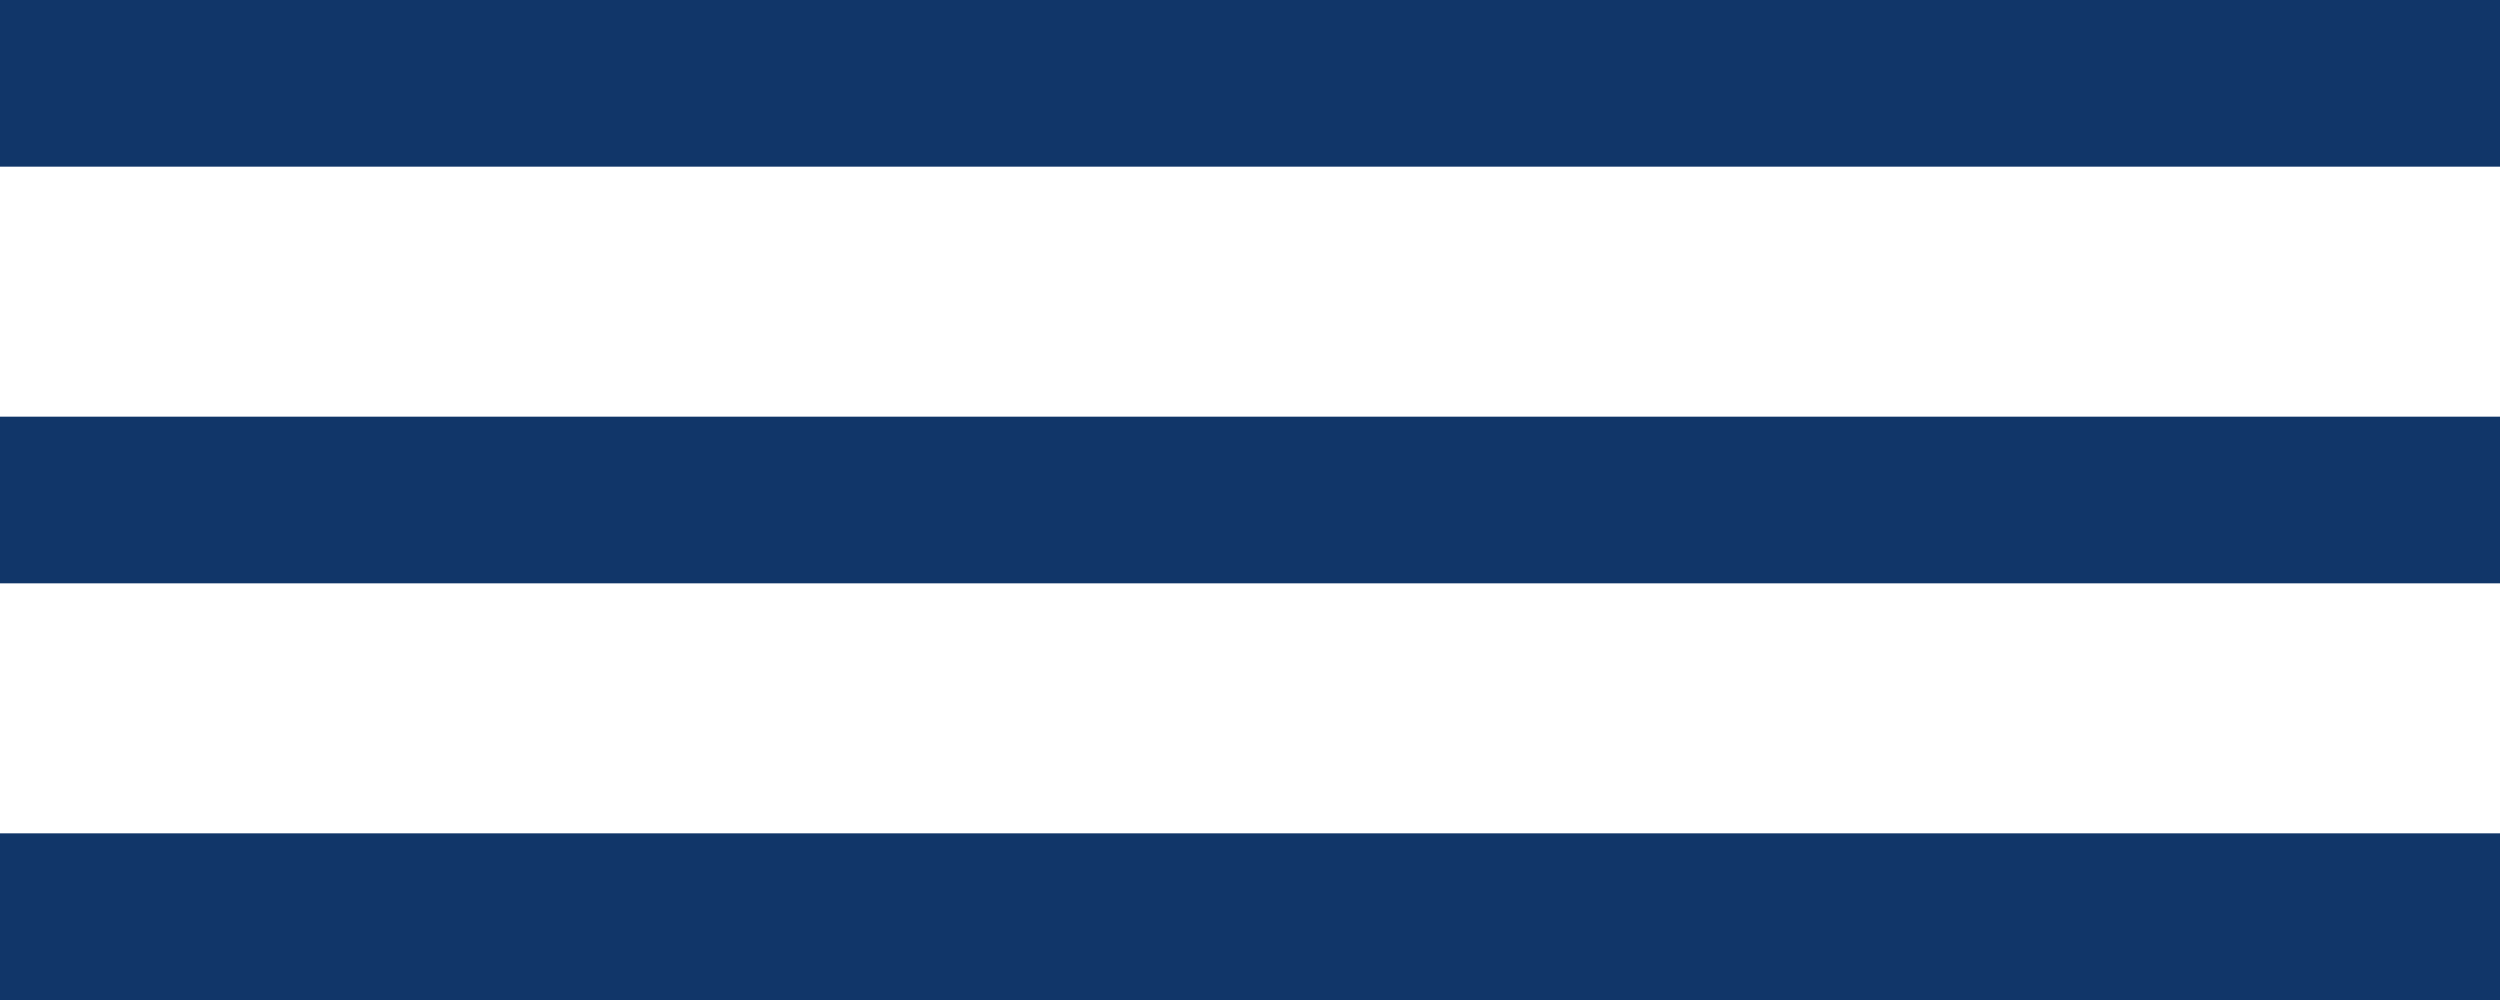
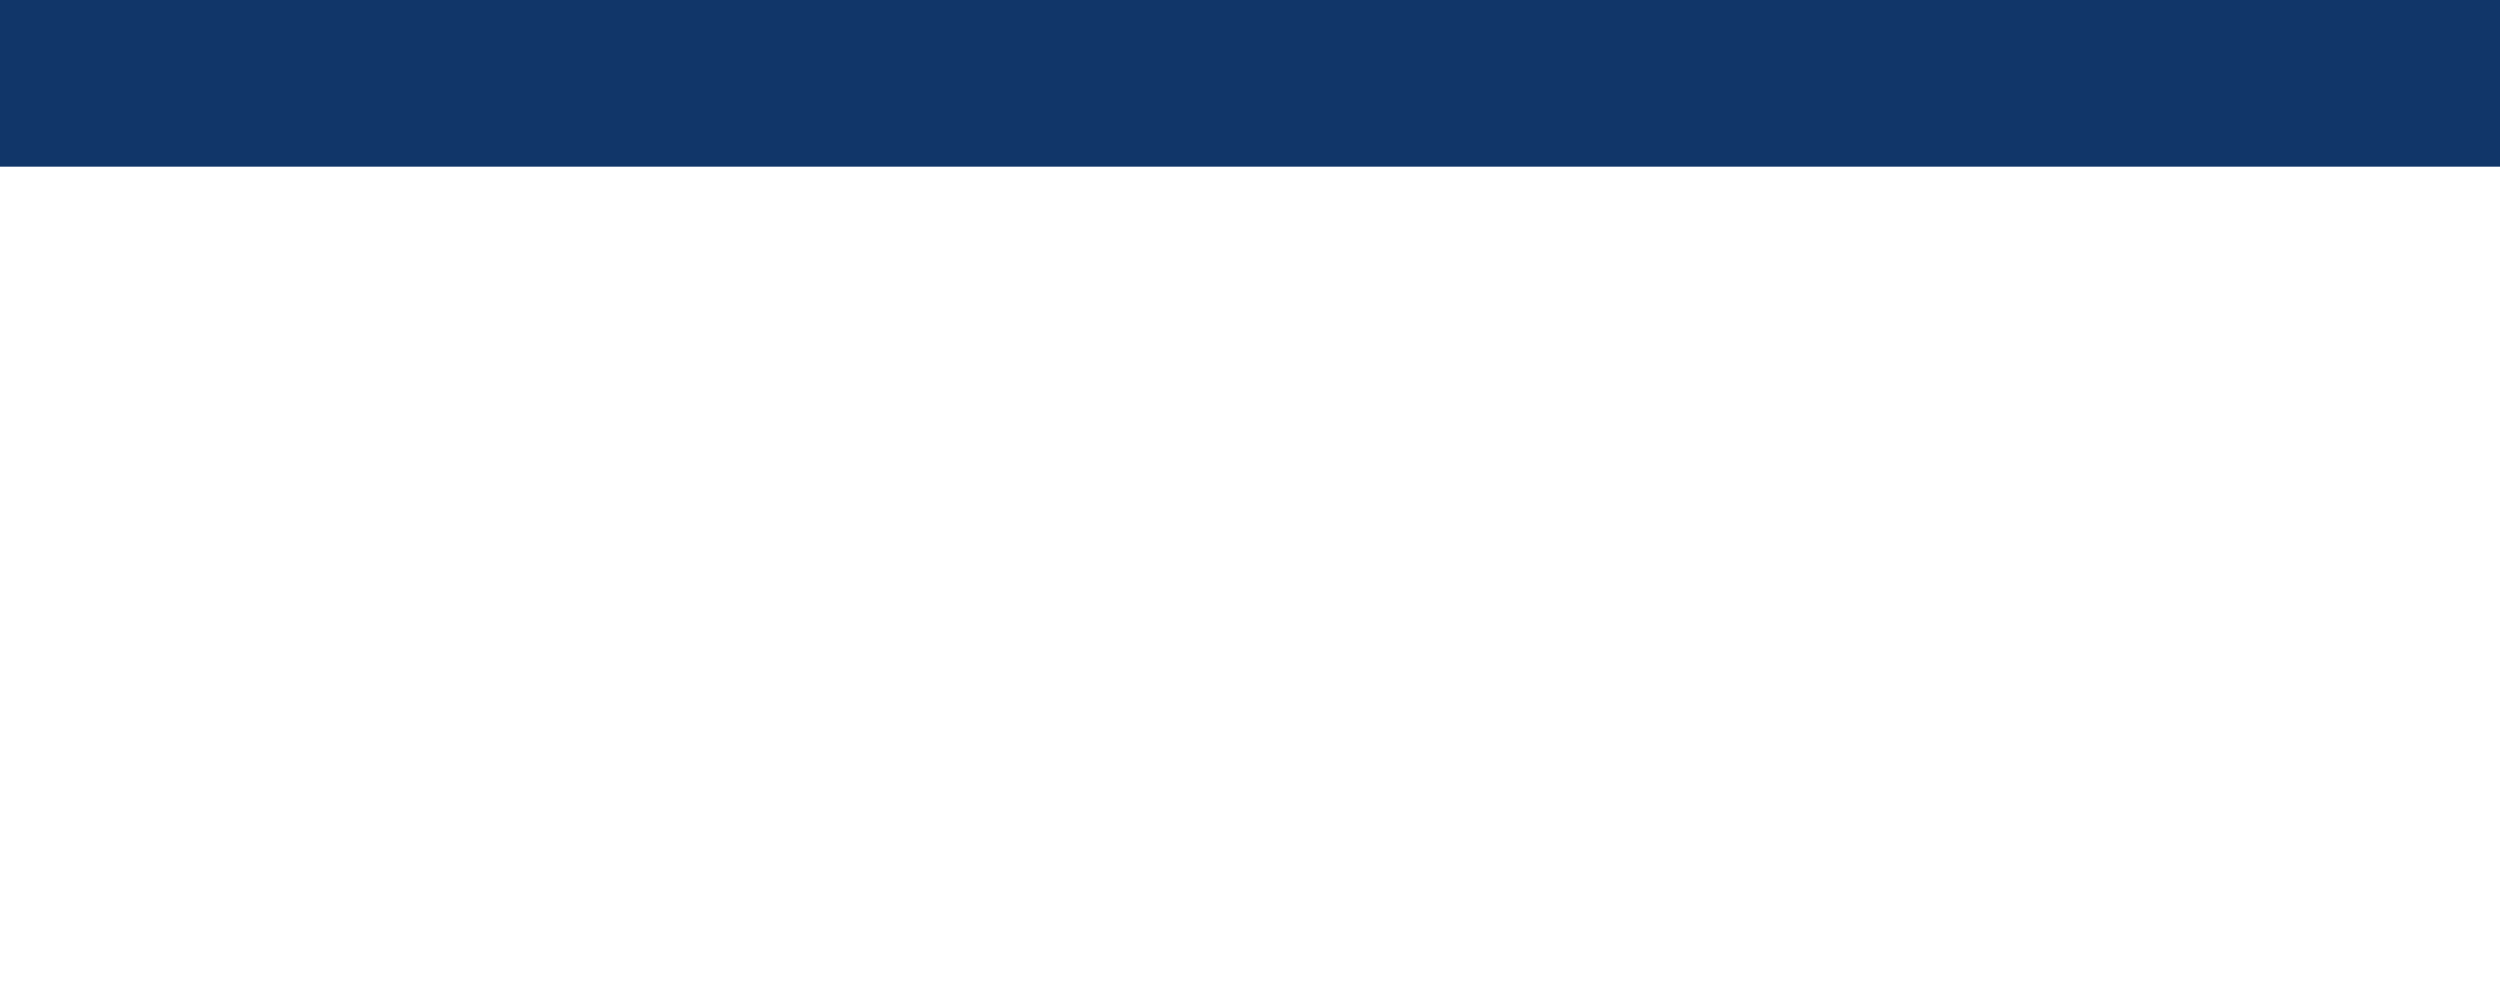
<svg xmlns="http://www.w3.org/2000/svg" width="30" height="12" viewBox="0 0 30 12" fill="none">
  <line y1="1" x2="30" y2="1" stroke="#113669" stroke-width="2" />
-   <line y1="6" x2="30" y2="6" stroke="#113669" stroke-width="2" />
-   <line y1="11" x2="30" y2="11" stroke="#113669" stroke-width="2" />
</svg>